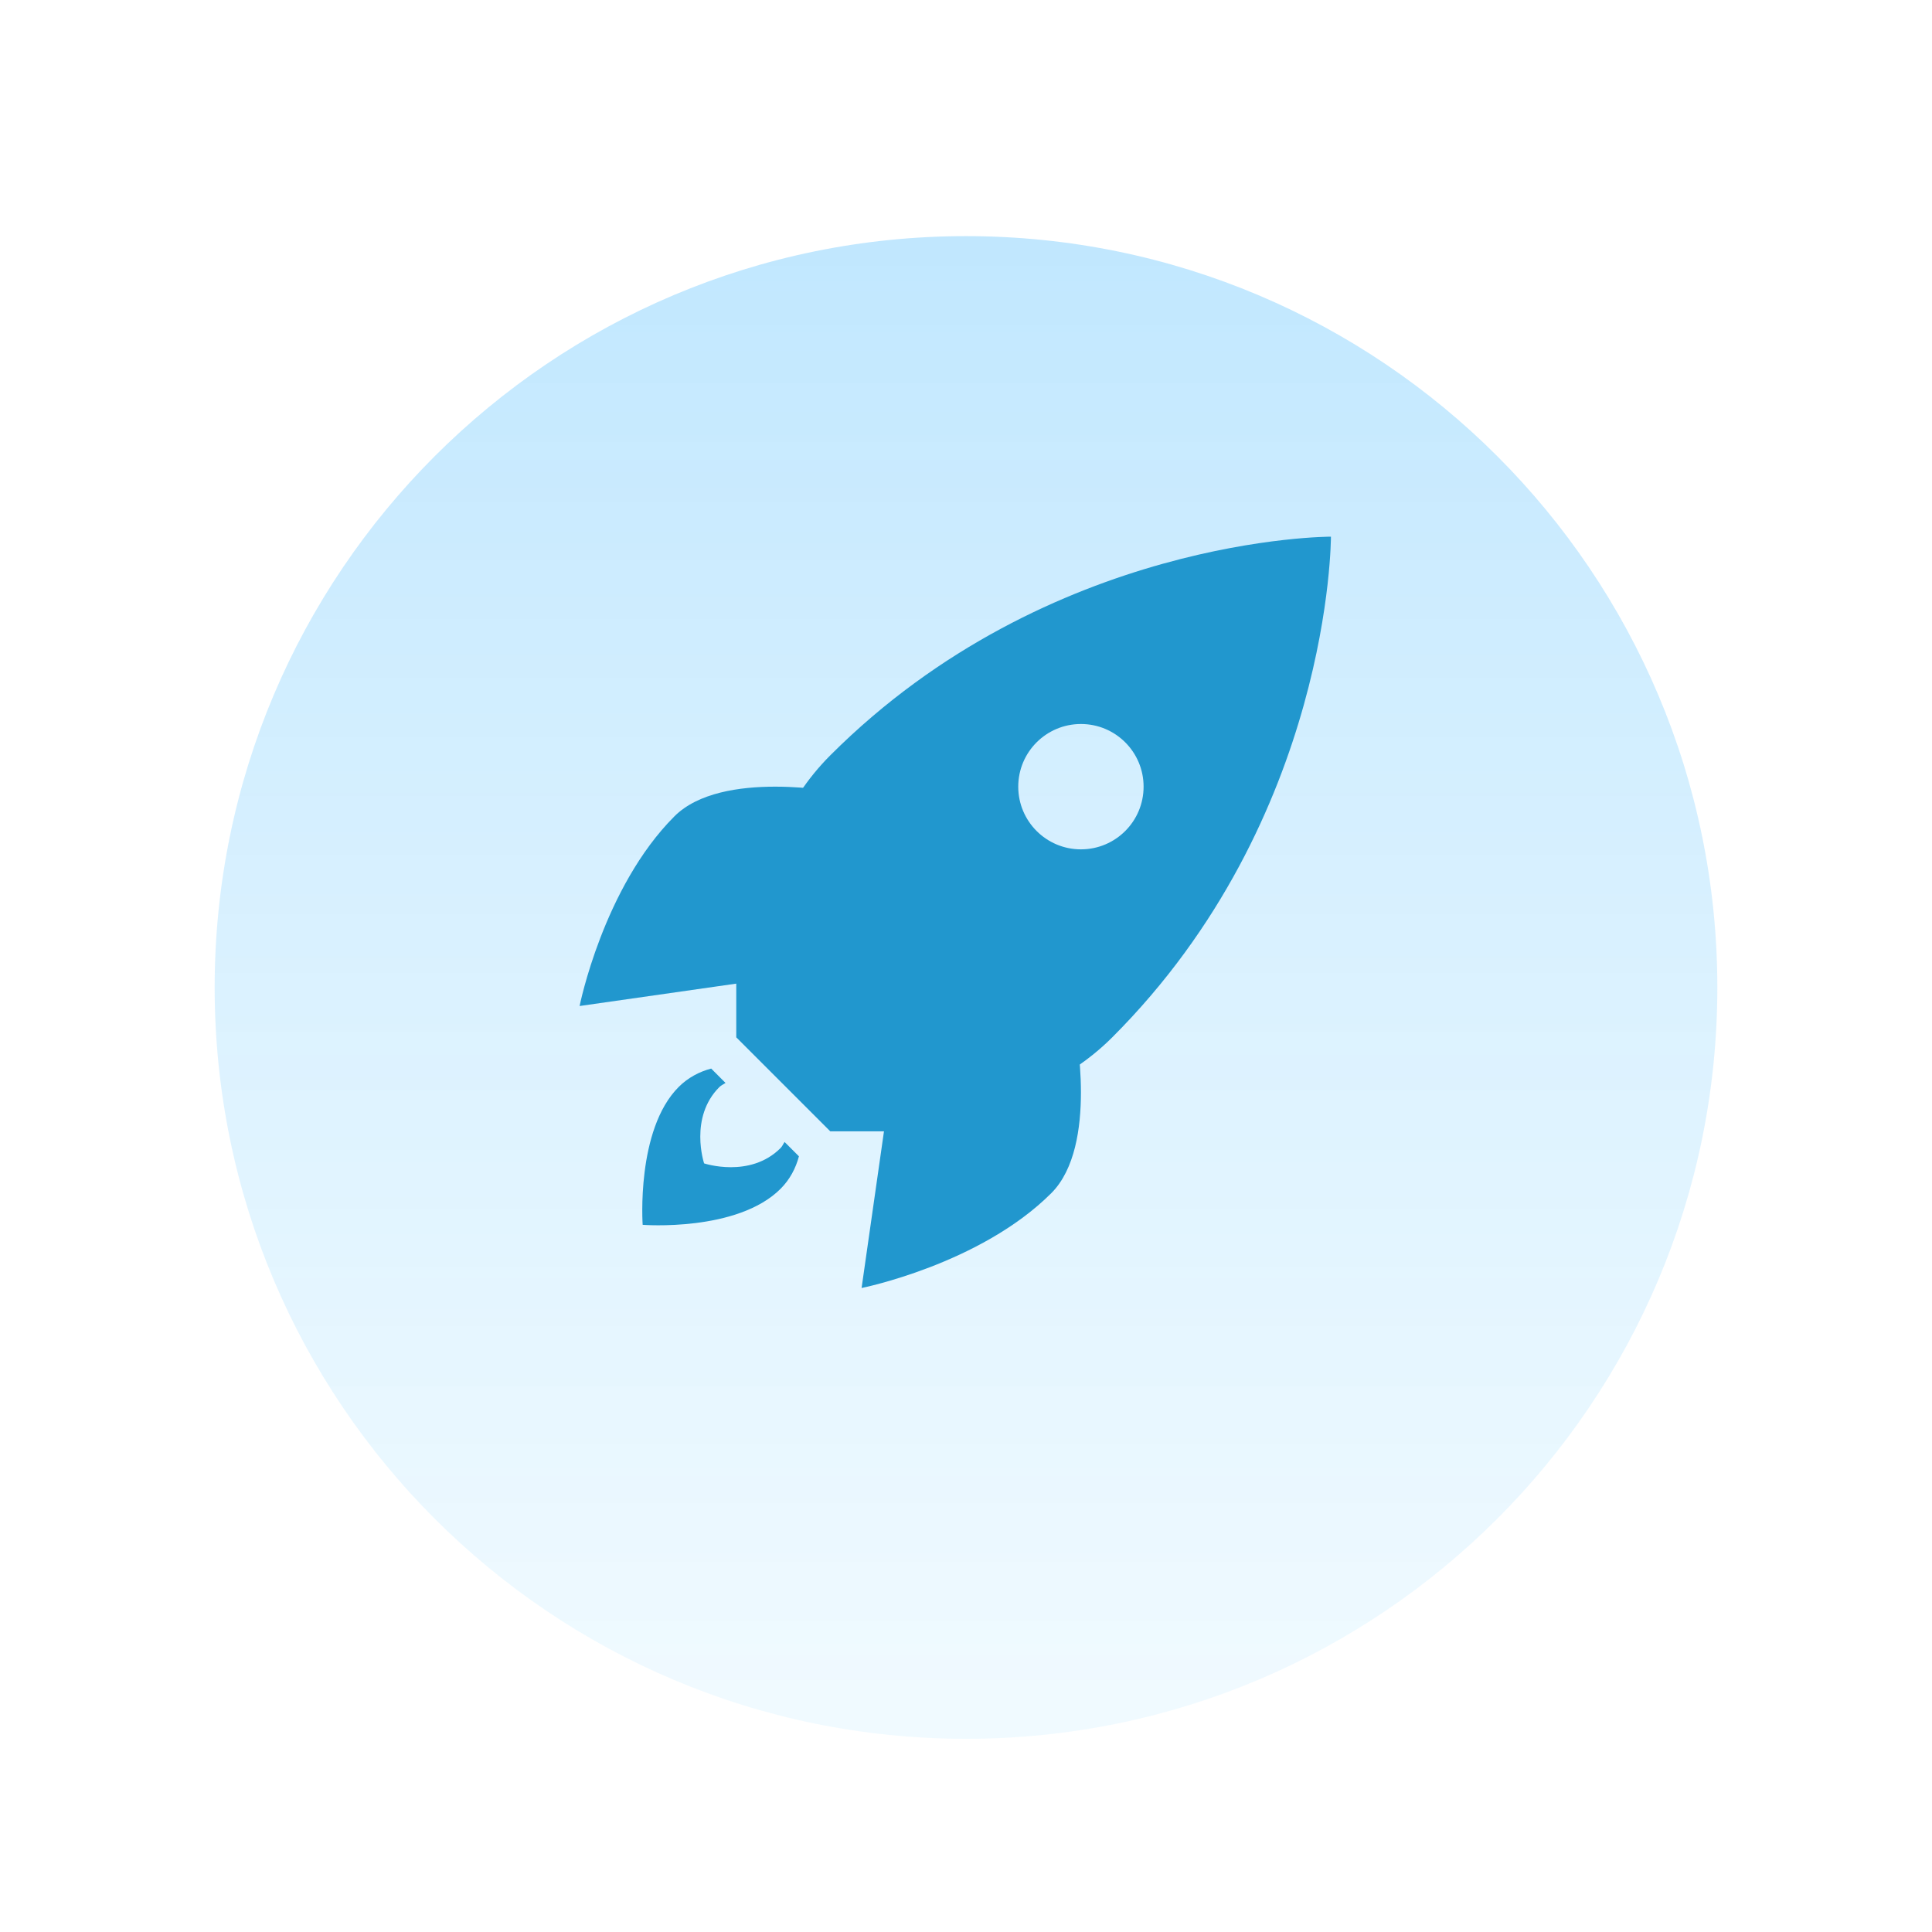
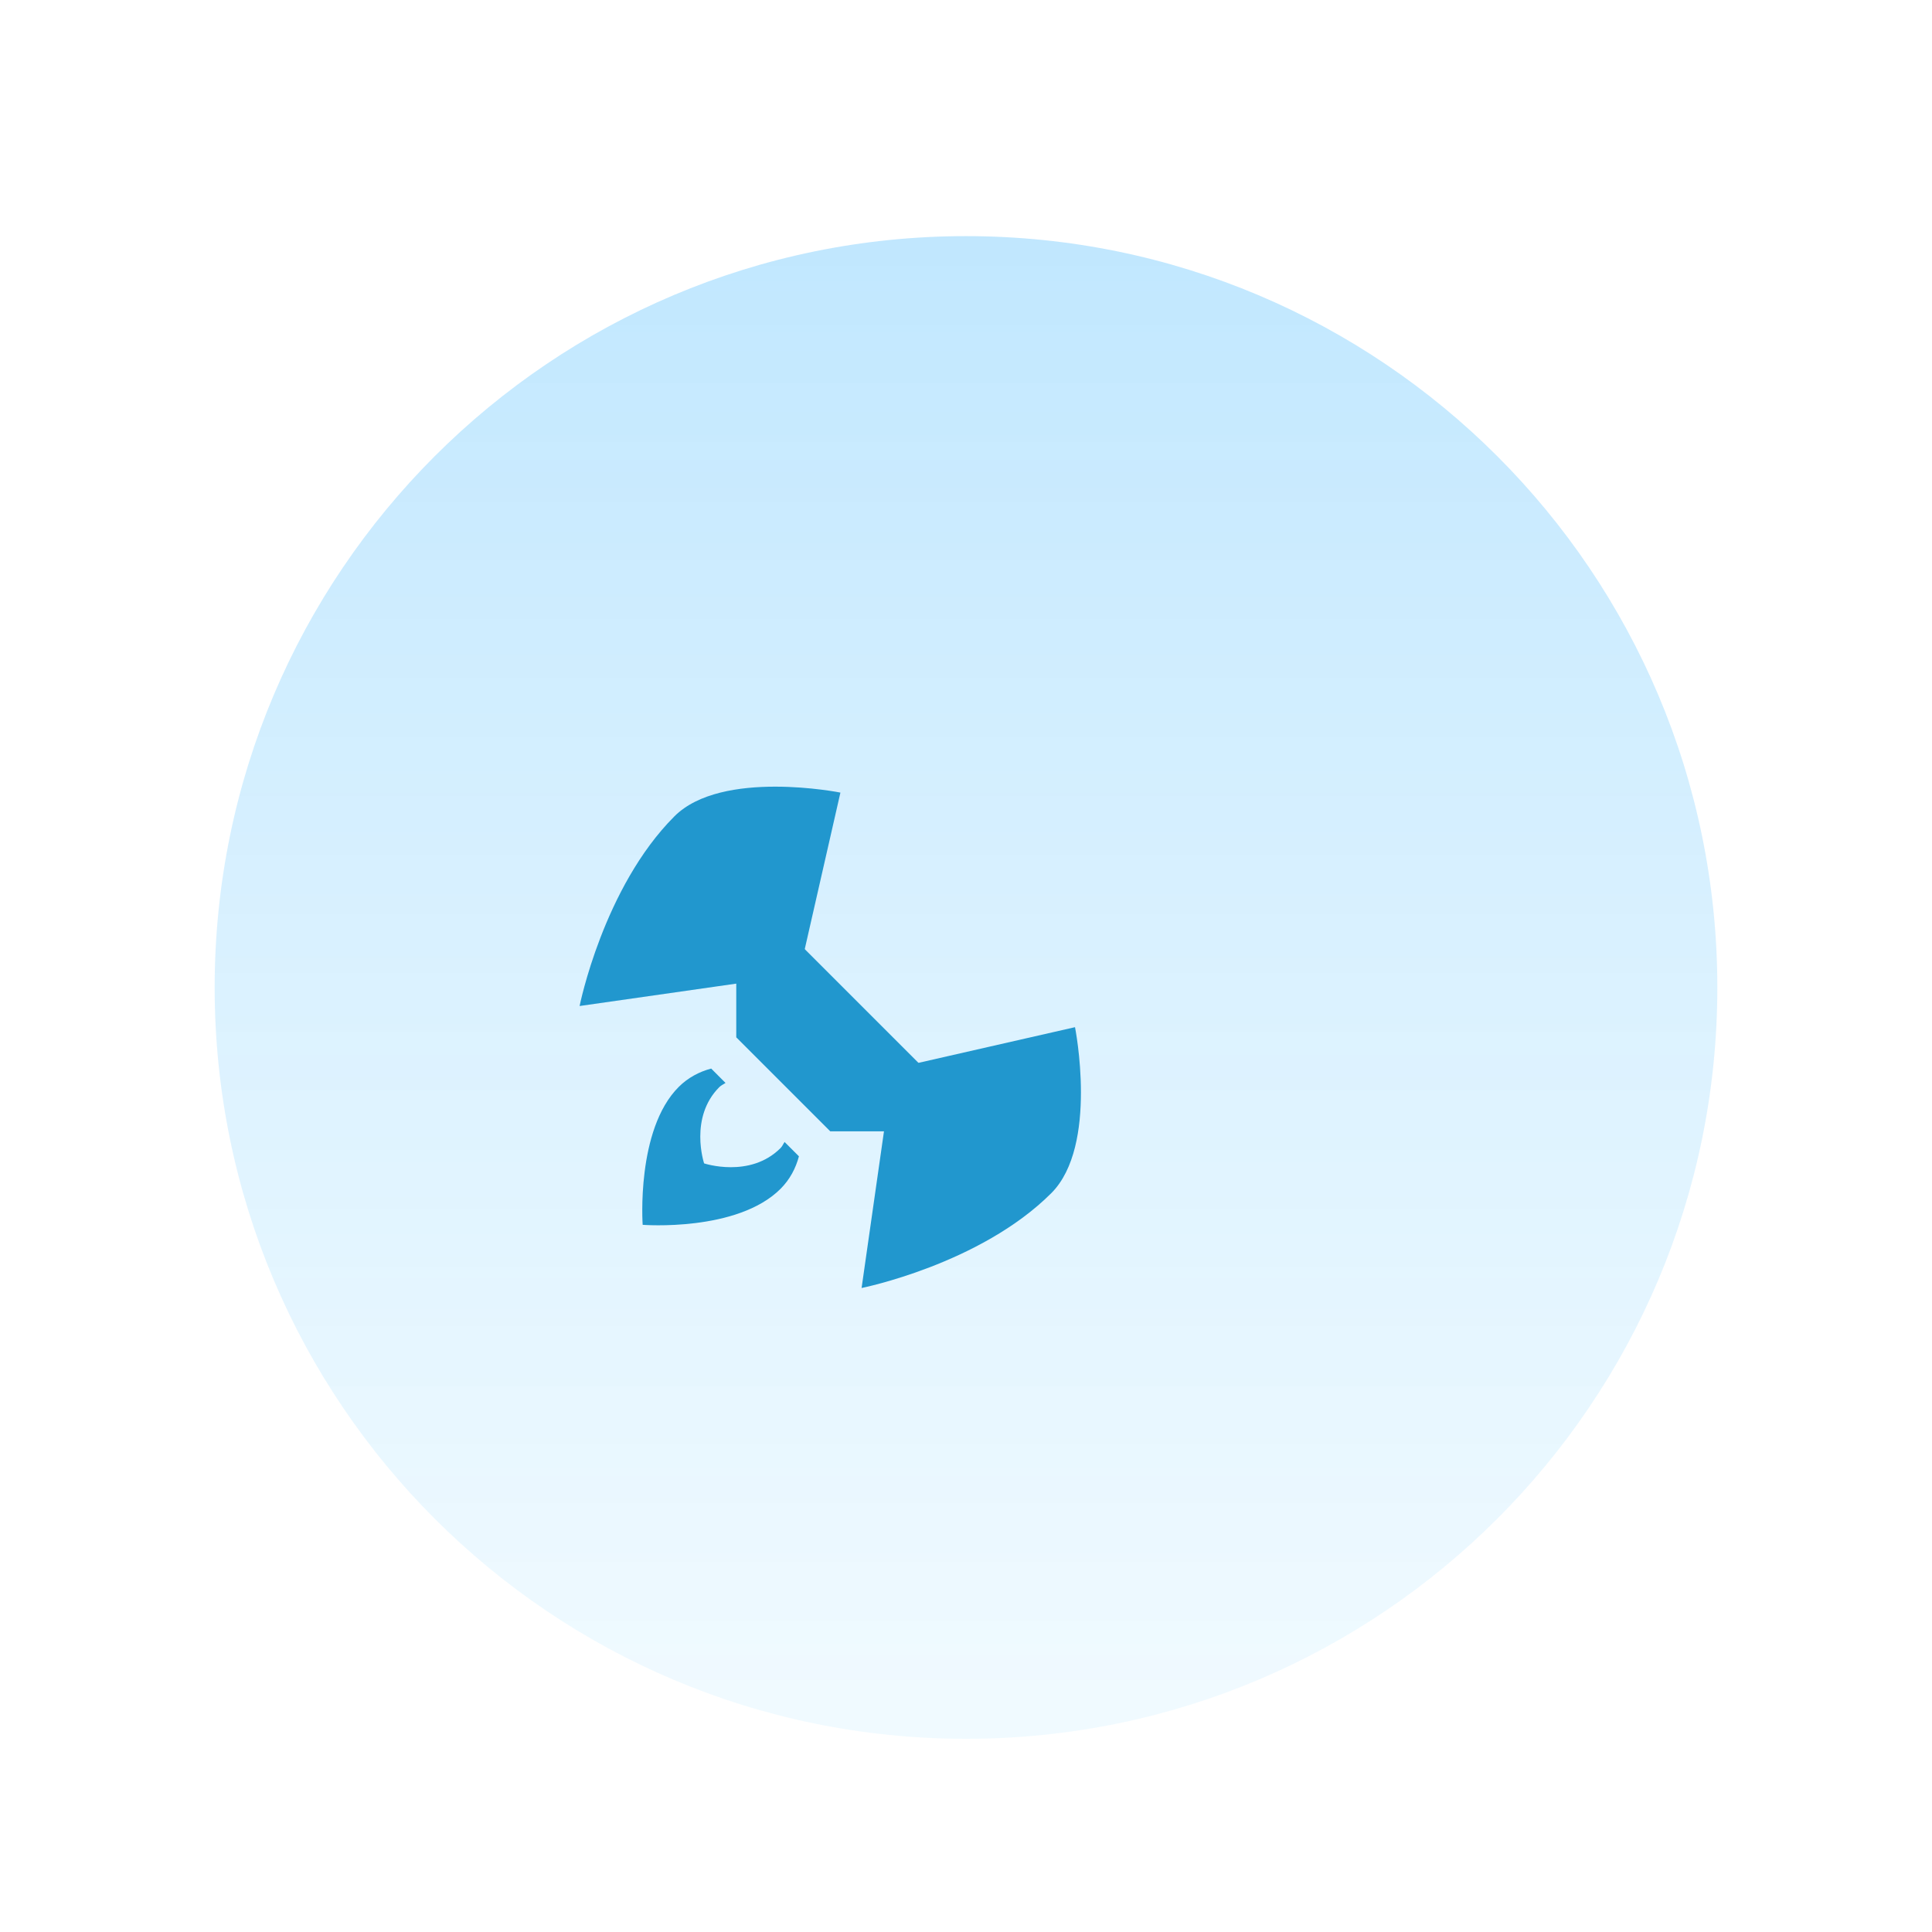
<svg xmlns="http://www.w3.org/2000/svg" width="90" height="90" viewBox="0 0 90 90" fill="none">
  <g filter="url(#filter0_dd)">
    <path d="M45 76C64.33 76 80 60.33 80 41C80 21.67 64.33 6 45 6C25.67 6 10 21.67 10 41C10 60.33 25.67 76 45 76Z" fill="url(#paint0_linear)" />
  </g>
  <path d="M38.677 52.702L34.298 48.323V41.025L45.975 52.702H38.677Z" fill="#2197CE" />
-   <path d="M62 25C62 25 48.894 24.969 38.677 35.187C34.313 39.551 34.298 46.864 37.217 49.783C40.136 52.702 47.449 52.687 51.813 48.323C62.031 38.106 62 25 62 25ZM47.434 36.646C47.434 35.033 48.741 33.727 50.354 33.727C51.967 33.727 53.273 35.033 53.273 36.646C53.273 38.259 51.967 39.566 50.354 39.566C48.741 39.566 47.434 38.259 47.434 36.646Z" fill="#2197CE" />
  <path d="M50.078 47.85C50.078 47.85 51.183 53.373 48.973 55.582C45.66 58.895 40.136 60 40.136 60L41.596 49.783L50.078 47.85Z" fill="#2197CE" />
  <path d="M39.15 36.922C39.15 36.922 33.627 35.817 31.418 38.027C28.105 41.34 27 46.864 27 46.864L37.217 45.404L39.15 36.922Z" fill="#2197CE" />
  <path d="M36.549 53.198C36.483 53.292 36.444 53.4 36.359 53.483C34.936 54.906 32.8 54.195 32.8 54.195C32.8 54.195 32.088 52.06 33.513 50.637C33.597 50.552 33.704 50.514 33.797 50.447L33.13 49.778C32.576 49.924 32.049 50.202 31.615 50.635C29.622 52.629 29.938 57.057 29.938 57.057C29.938 57.057 34.34 57.4 36.361 55.38C36.794 54.947 37.071 54.42 37.217 53.865L36.549 53.198Z" fill="#2197CE" />
  <defs>
    <filter id="filter0_dd" x="0" y="0" width="90" height="90" filterUnits="userSpaceOnUse" color-interpolation-filters="sRGB">
      <feFlood flood-opacity="0" result="BackgroundImageFix" />
      <feColorMatrix in="SourceAlpha" type="matrix" values="0 0 0 0 0 0 0 0 0 0 0 0 0 0 0 0 0 0 127 0" />
      <feOffset dy="4" />
      <feGaussianBlur stdDeviation="5" />
      <feColorMatrix type="matrix" values="0 0 0 0 0.725 0 0 0 0 0.882 0 0 0 0 0.973 0 0 0 0.5 0" />
      <feBlend mode="normal" in2="BackgroundImageFix" result="effect1_dropShadow" />
      <feColorMatrix in="SourceAlpha" type="matrix" values="0 0 0 0 0 0 0 0 0 0 0 0 0 0 0 0 0 0 127 0" />
      <feOffset dy="1" />
      <feGaussianBlur stdDeviation="2" />
      <feColorMatrix type="matrix" values="0 0 0 0 0.776 0 0 0 0 0.918 0 0 0 0 0.988 0 0 0 1 0" />
      <feBlend mode="normal" in2="effect1_dropShadow" result="effect2_dropShadow" />
      <feBlend mode="normal" in="SourceGraphic" in2="effect2_dropShadow" result="shape" />
    </filter>
    <linearGradient id="paint0_linear" x1="45" y1="6" x2="45" y2="76" gradientUnits="userSpaceOnUse">
      <stop stop-color="#97D7FE" stop-opacity="0.6" />
      <stop offset="1" stop-color="#E3F6FF" stop-opacity="0.5" />
    </linearGradient>
  </defs>
</svg>